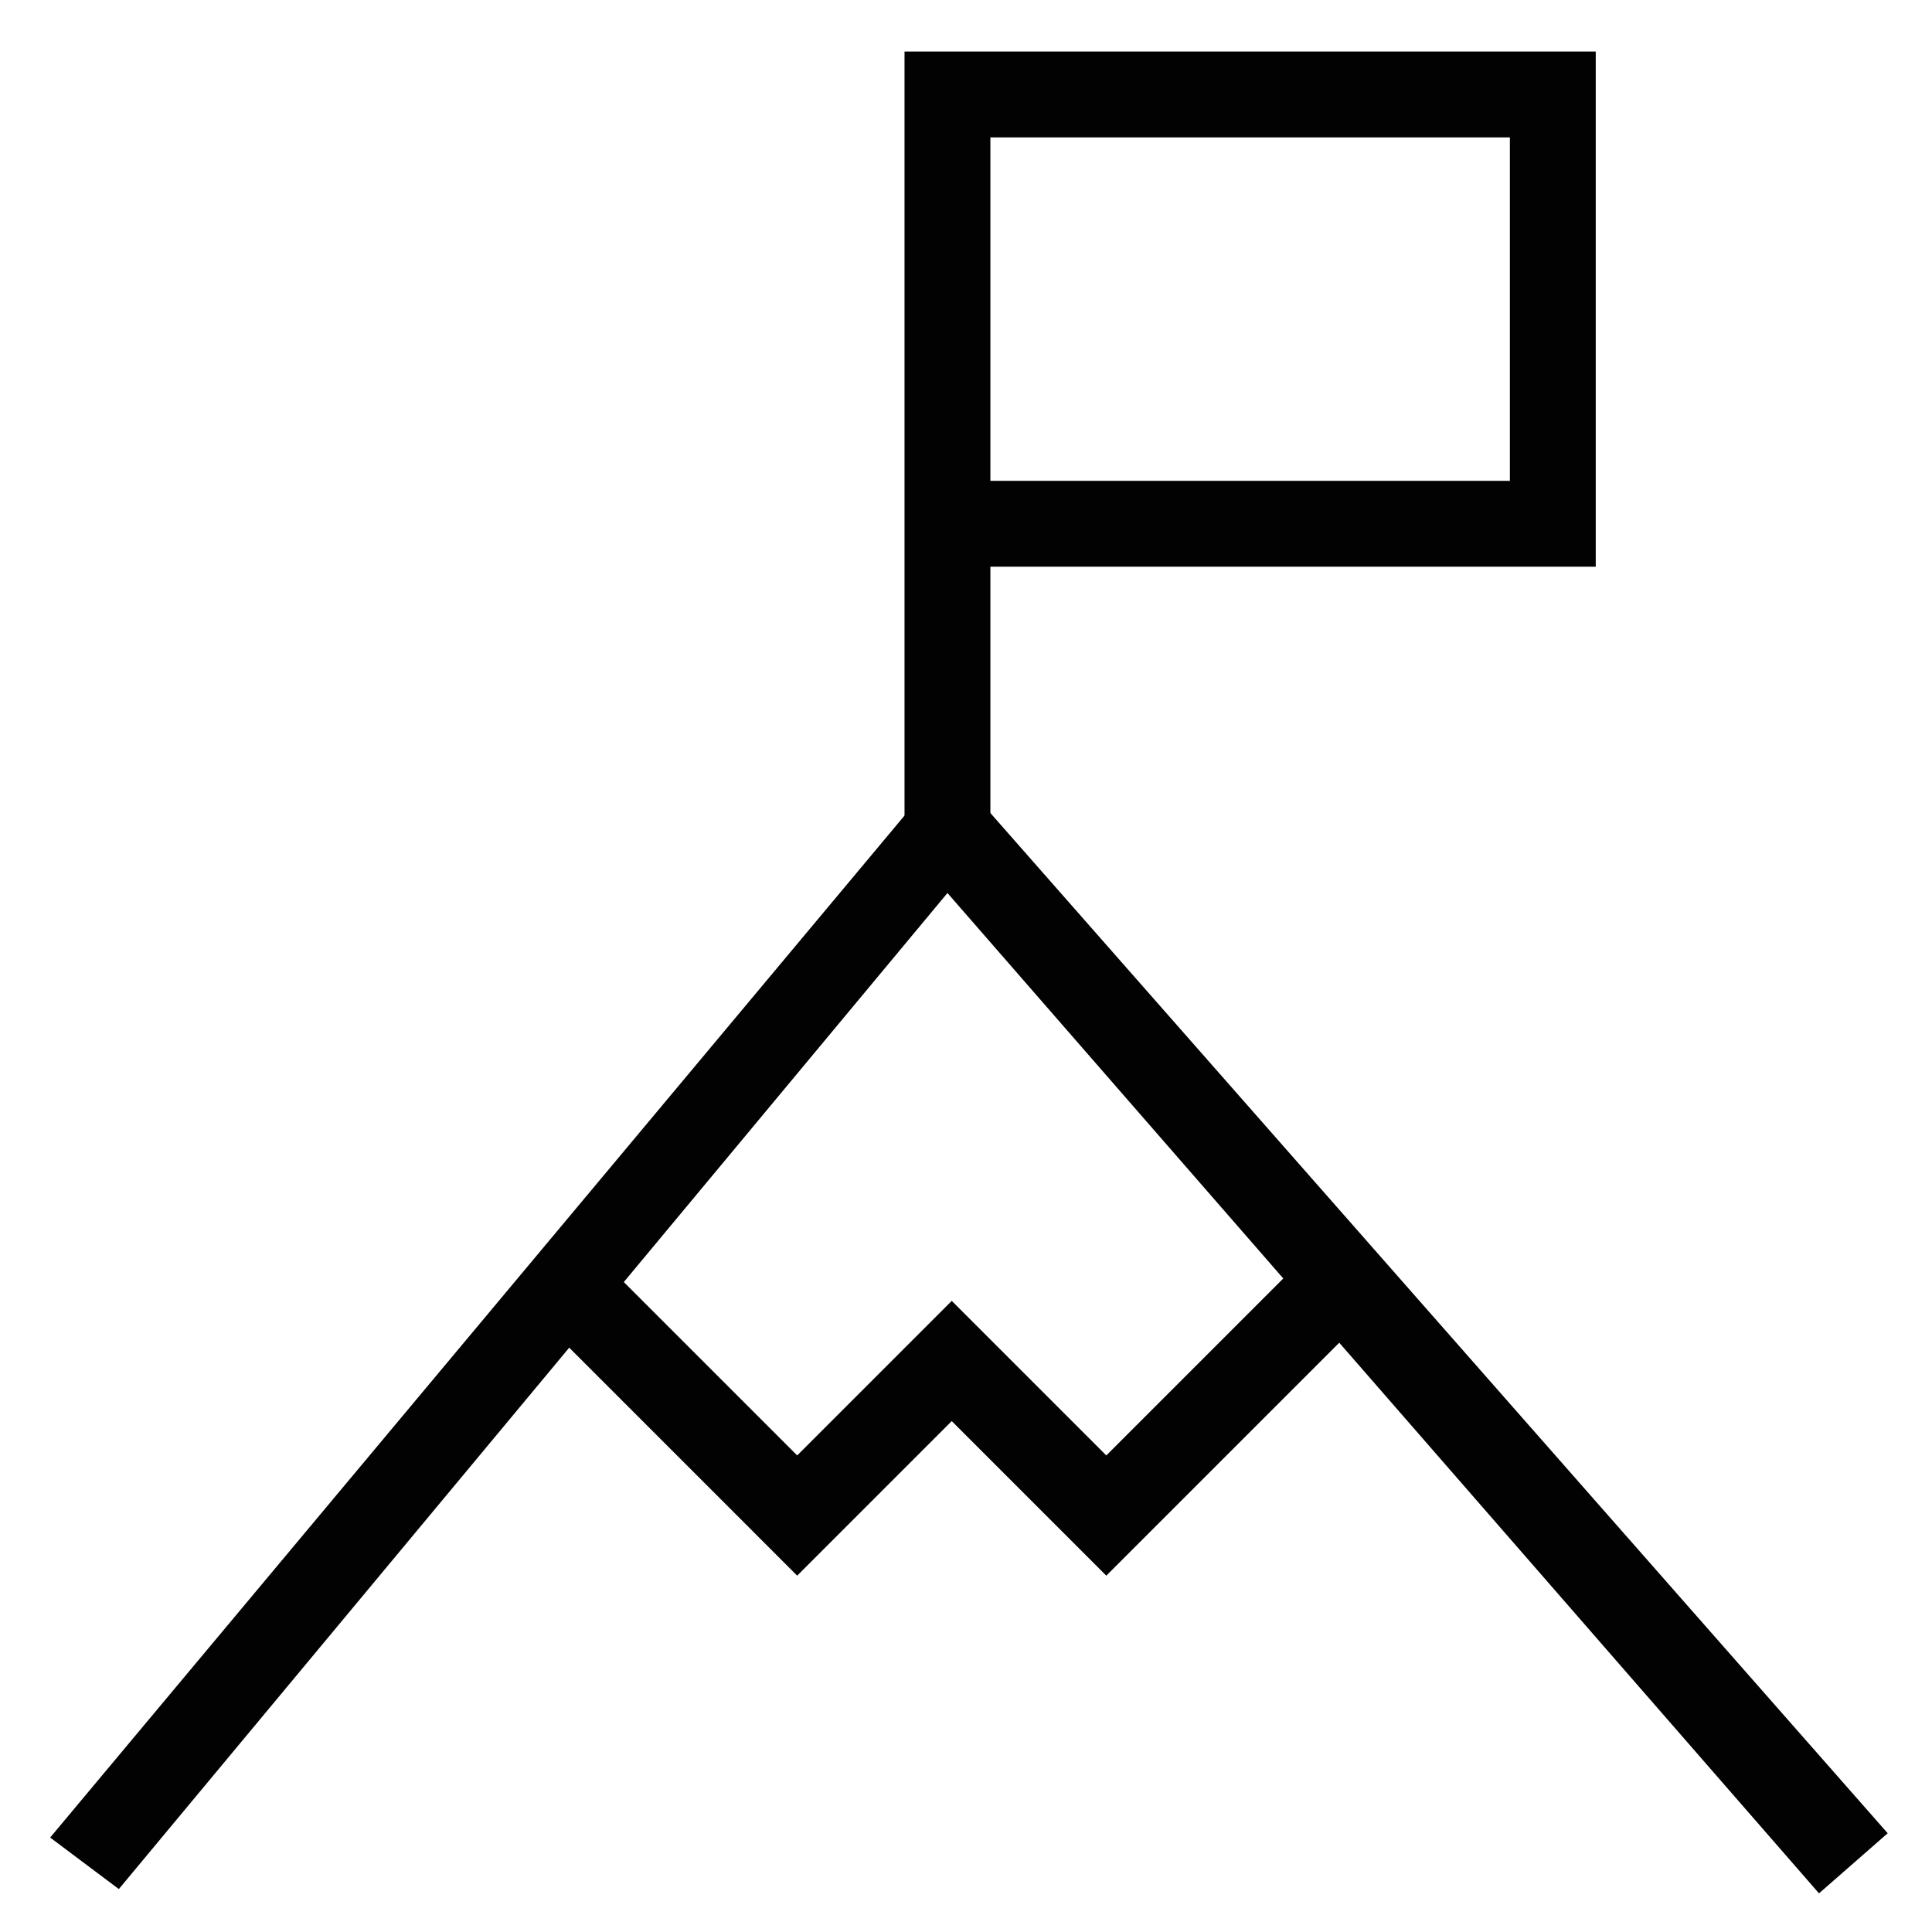
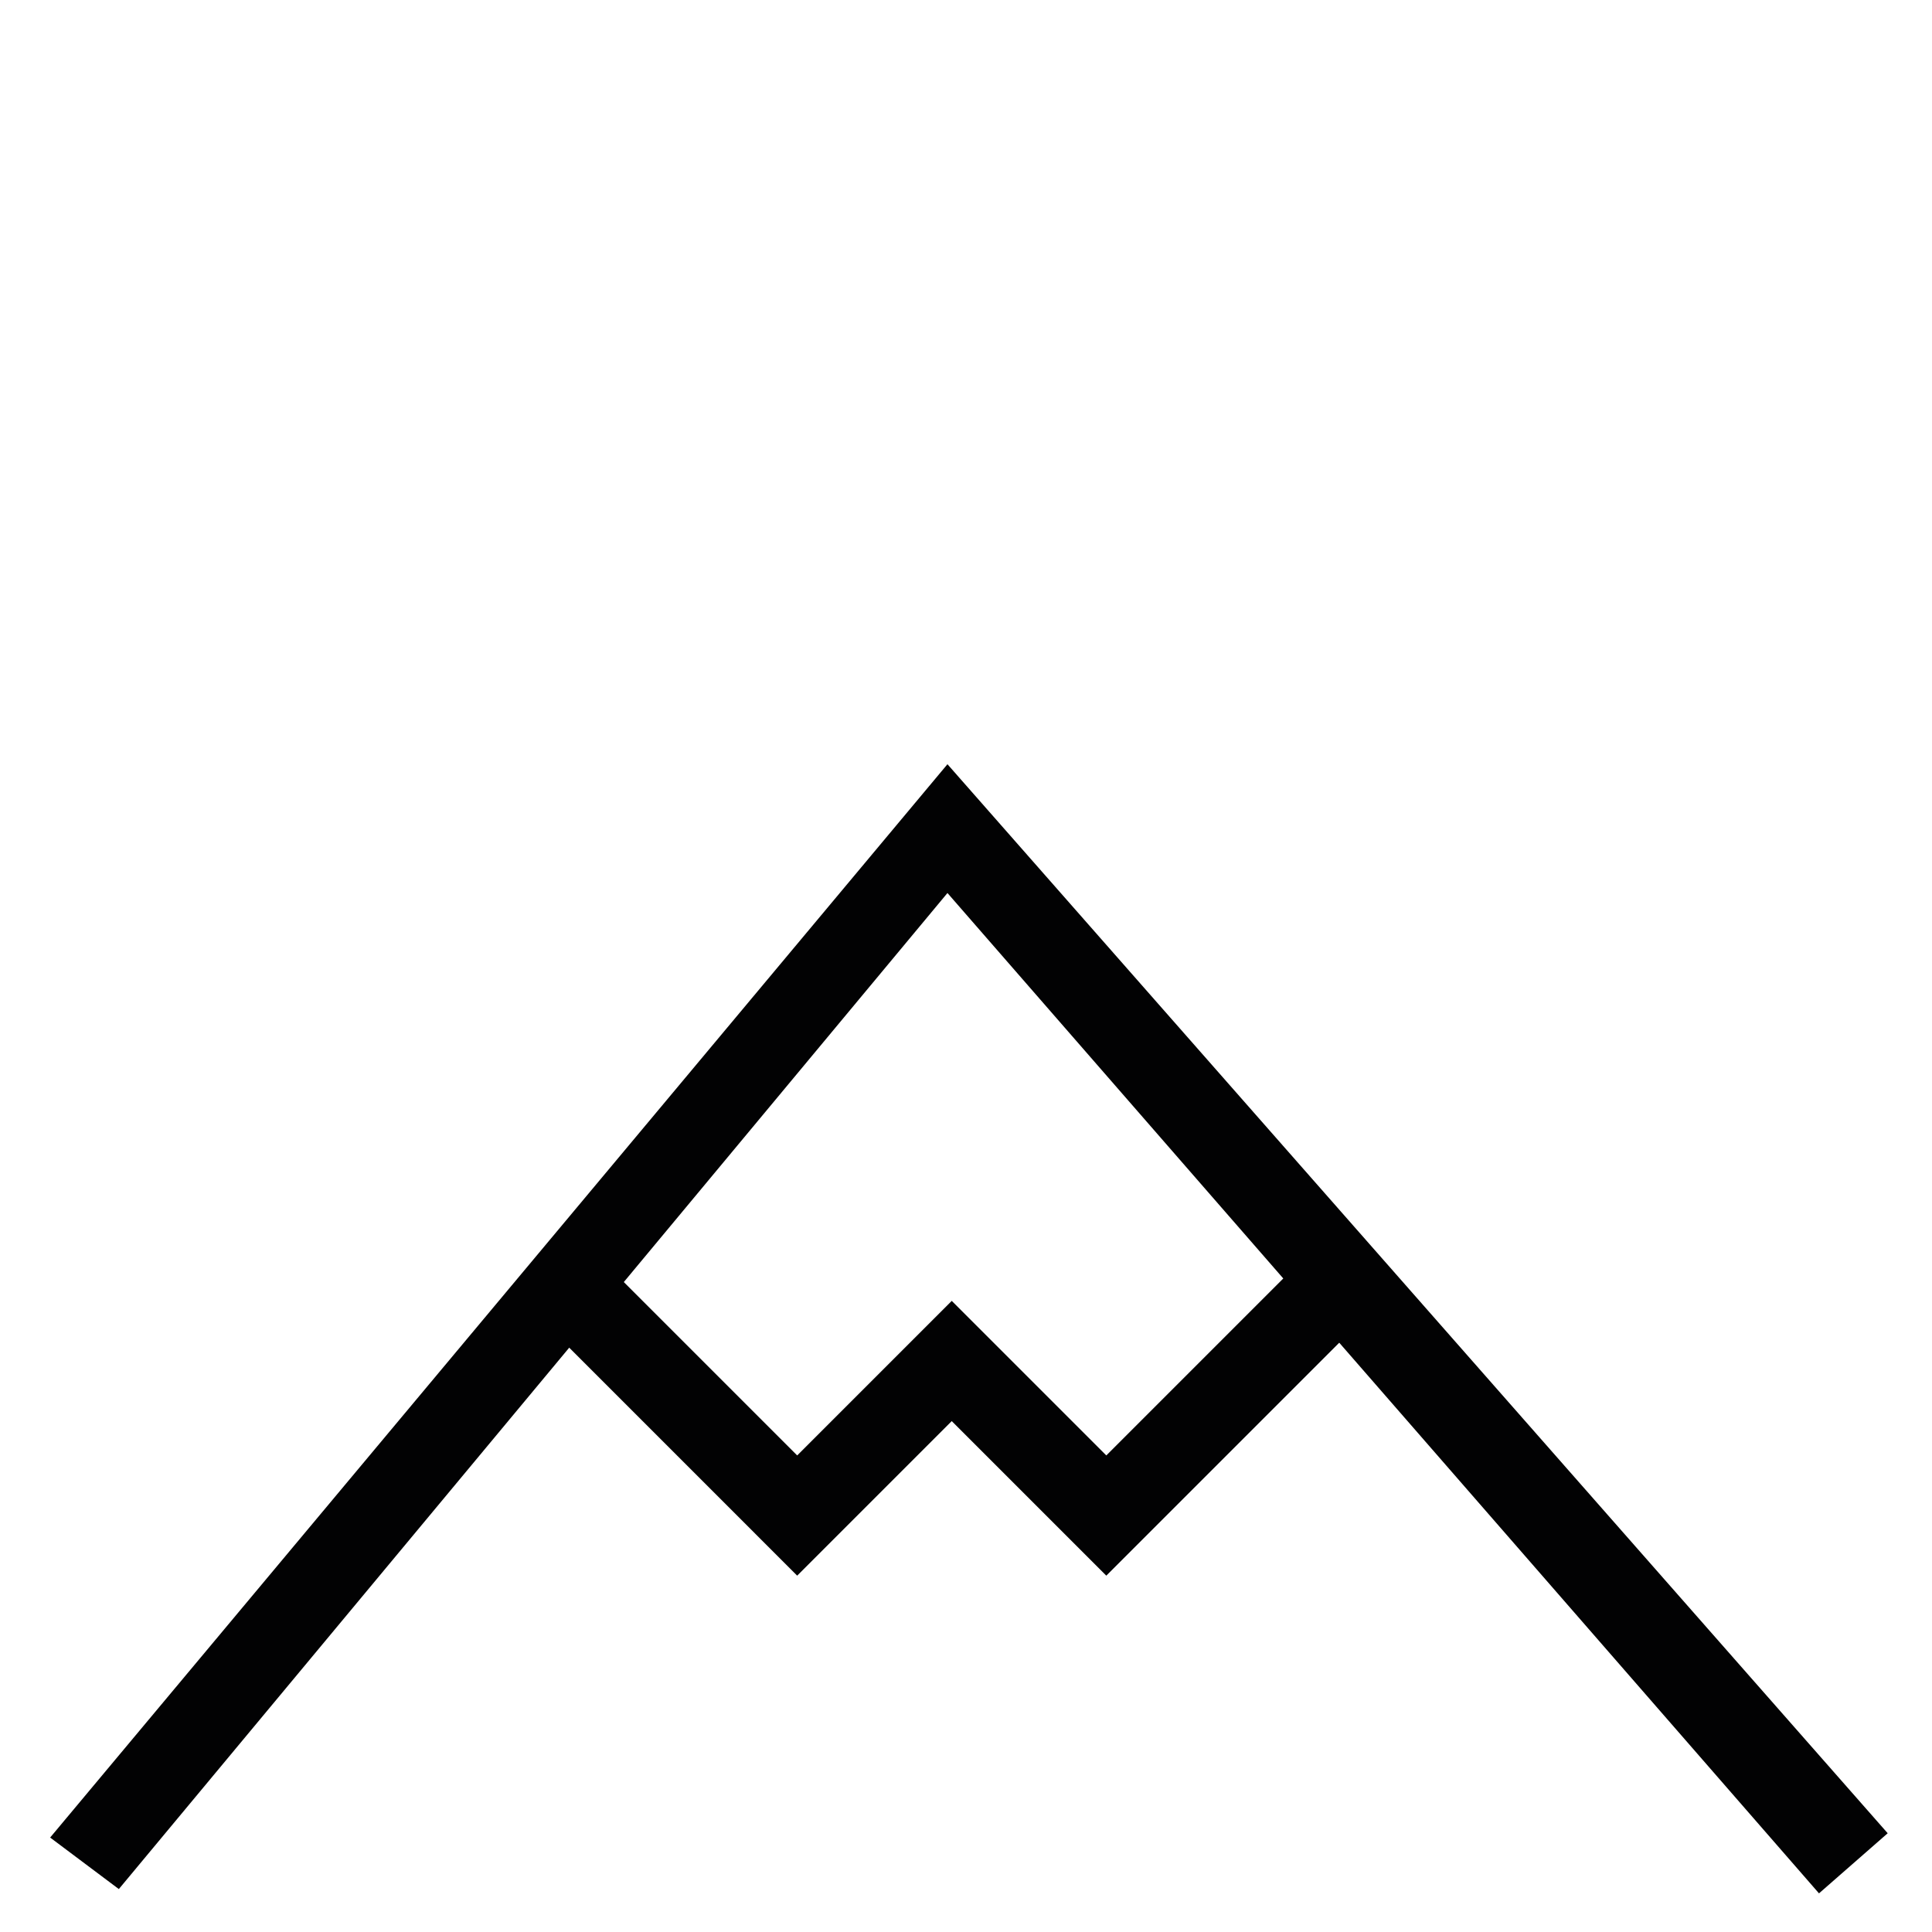
<svg xmlns="http://www.w3.org/2000/svg" version="1.1" id="Ebene_1" x="0px" y="0px" viewBox="0 0 45 45" style="enable-background:new 0 0 45 45;" xml:space="preserve">
  <style type="text/css">
	.st0{fill:#FFFFFF;}
	.st1{fill:#020203;}
</style>
  <g id="competitiveness-icon_00000181067697863224021130000003748543655189870521_" transform="translate(-1.232 -1)">
    <g id="Vector_2787_00000049197196933284020560000012951542075921064065_">
      <polygon class="st1" points="43.6,45.1 23.3,21.8 4,45 2.4,43.8 23.3,18.8 45.2,43.7   " />
    </g>
    <g id="Vector_2788_00000085962604073510613730000011626501087486947712_">
-       <path class="st1" d="M24.3,20.3h-2V2.2h16.1v12H24.3V20.3z M24.3,12.2h12.1v-8H24.3V12.2z" />
-     </g>
+       </g>
    <g id="Vector_2789_00000024685149027434395710000017027014510451796137_">
      <polygon class="st1" points="27,37.7 23.4,34.1 19.8,37.7 13.8,31.7 15.2,30.3 19.8,34.9 23.4,31.3 27,34.9 31.6,30.3 33,31.7       " />
    </g>
  </g>
</svg>